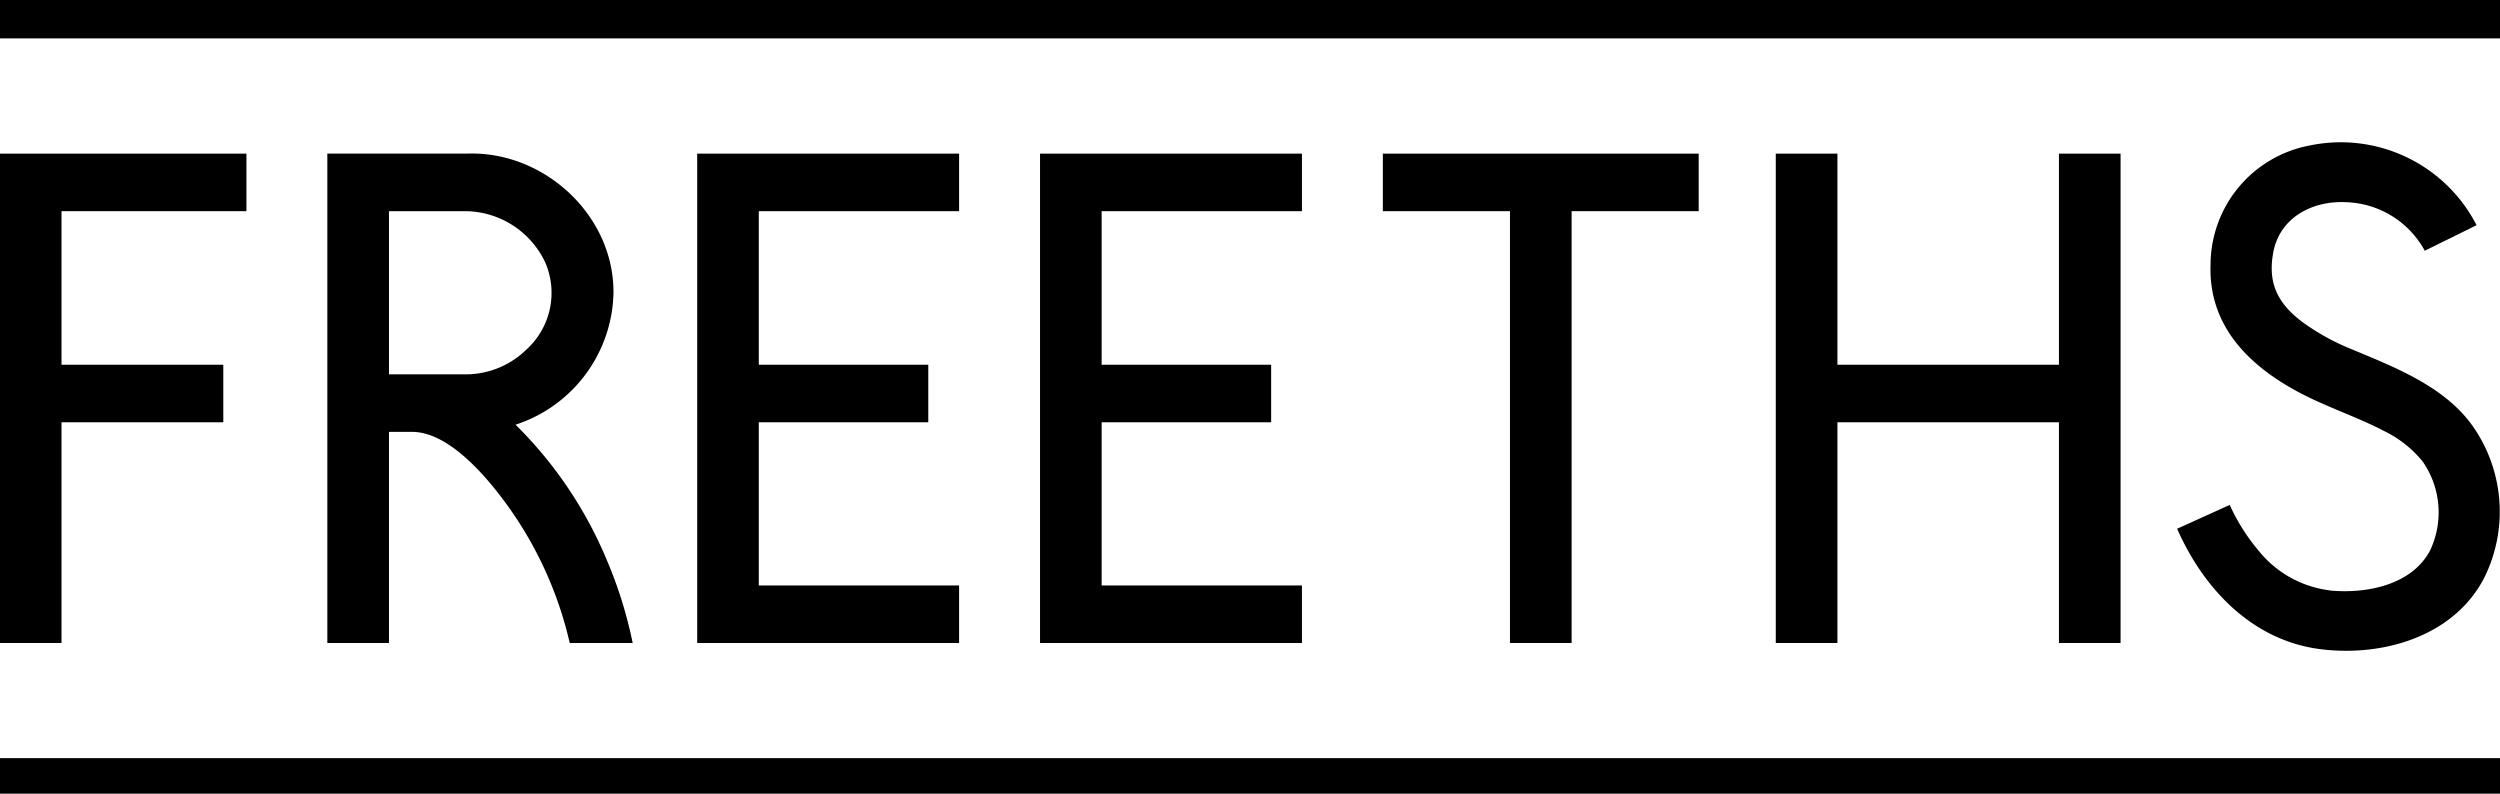
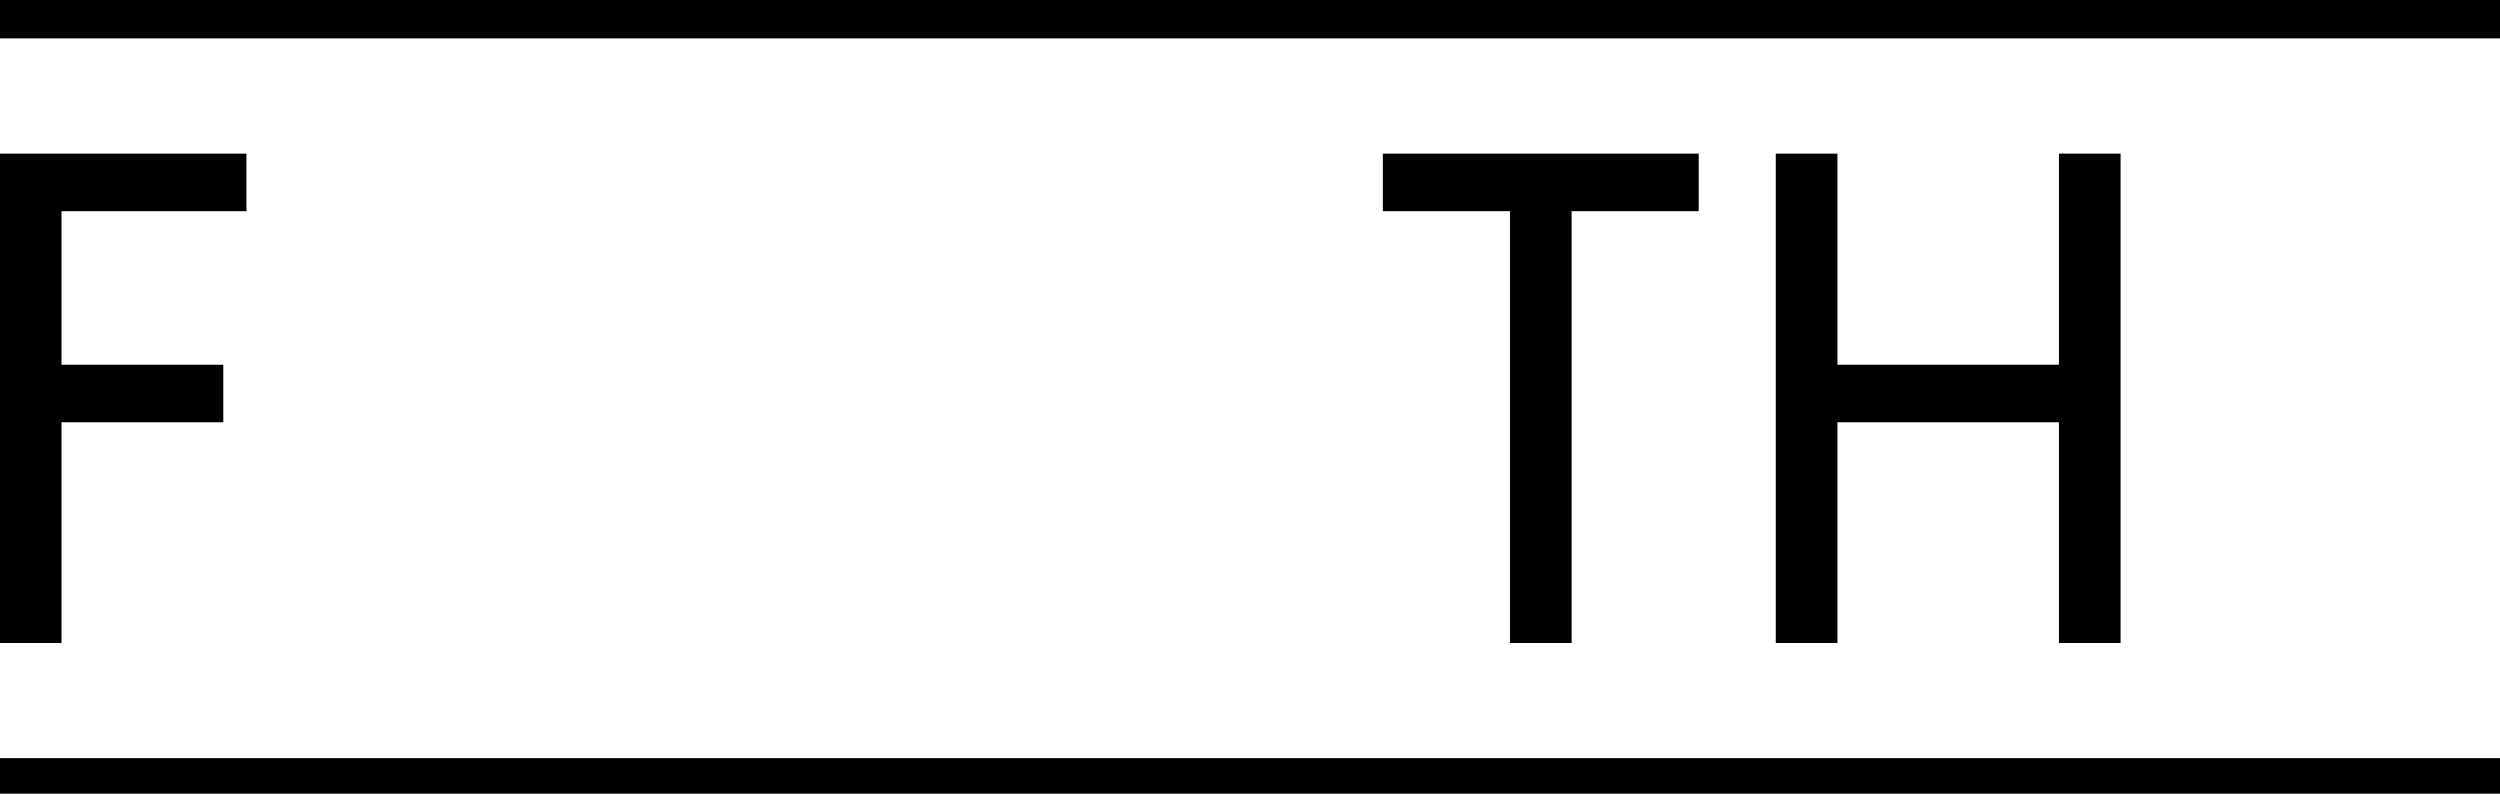
<svg xmlns="http://www.w3.org/2000/svg" id="main_logo_-_midnight" data-name="main_logo - midnight" viewBox="0 0 252 80">
  <defs>
    <clipPath id="clip-path">
-       <rect id="Rectangle_27539" data-name="Rectangle 27539" width="252" height="80" fill="currentColor" />
-     </clipPath>
+       </clipPath>
  </defs>
  <g id="Group_40566" data-name="Group 40566">
-     <path id="Path_17680" data-name="Path 17680" d="M135.381,29.9V24.1h-26.4V73.427h26.4v-5.8H115.189V51.179h17.086v-5.8H115.189V29.9Z" transform="translate(-38.704 -8.613)" fill="currentColor" />
-     <path id="Path_17681" data-name="Path 17681" d="M188.974,29.9V24.1h-26.4V73.427h26.4v-5.8H168.783V51.179h17.086v-5.8H168.783V29.9Z" transform="translate(-57.738 -8.613)" fill="currentColor" />
    <rect id="Rectangle_27537" data-name="Rectangle 27537" width="252" height="3.869" fill="currentColor" />
    <rect id="Rectangle_27538" data-name="Rectangle 27538" width="252" height="3.579" transform="translate(0 76.42)" fill="currentColor" />
    <path id="Path_17682" data-name="Path 17682" d="M235.19,73.427V29.9H248V24.1H216.163v5.8h12.814V73.427Z" transform="translate(-76.772 -8.614)" fill="currentColor" />
    <path id="Path_17683" data-name="Path 17683" d="M277.585,24.1V73.427H283.8V51.179h22.328V73.427h6.213V24.1h-6.213v21.28H283.8V24.1Z" transform="translate(-98.587 -8.614)" fill="currentColor" />
    <path id="Path_17684" data-name="Path 17684" d="M0,24.1V73.427H6.2V51.18H22.509v-5.8H6.2V29.9H24.84V24.1Z" transform="translate(0 -8.614)" fill="currentColor" />
    <g id="Group_40565" data-name="Group 40565">
      <g id="Group_40564" data-name="Group 40564" clip-path="url(#clip-path)">
        <path id="Path_17685" data-name="Path 17685" d="M80.011,38.117c.043-7.791-6.944-14.252-14.671-14.026H51.167V73.423H57.38V52.143h2.33c4,0,8.173,5.251,10.367,8.5A38.379,38.379,0,0,1,75.6,73.423h6.345a43.131,43.131,0,0,0-2.6-8.342A41.686,41.686,0,0,0,70.139,51.42a14.3,14.3,0,0,0,9.873-13.3m-8.723,5.671a8.753,8.753,0,0,1-5.948,2.551H57.38V29.9h7.96a8.987,8.987,0,0,1,7.8,5.179,7.721,7.721,0,0,1-1.847,8.713" transform="translate(-18.172 -8.61)" fill="currentColor" />
        <path id="Path_17686" data-name="Path 17686" d="M355.666,67.48a10.9,10.9,0,0,1-7.052-3.9,19.882,19.882,0,0,1-2.99-4.708l-5.3,2.4c2.668,6.091,7.657,11.364,14.616,12.161,6.2.734,13.28-1.324,16.328-7.195a15,15,0,0,0-1.245-15.445c-2.873-3.953-7.946-5.866-12.1-7.613a22.75,22.75,0,0,1-4.965-2.739c-2.4-1.8-3.48-3.8-2.984-6.79.54-3.62,3.835-5.476,7.4-5.293a9.364,9.364,0,0,1,7.91,4.892l5.223-2.573a15.381,15.381,0,0,0-16.808-8.038,12.258,12.258,0,0,0-10.007,12c-.217,6.01,3.638,10,8.6,12.718,2.831,1.559,6.192,2.643,8.822,4.03a11.457,11.457,0,0,1,3.952,3.1,8.982,8.982,0,0,1,.78,8.925c-1.8,3.506-6.382,4.453-10.164,4.081" transform="translate(-120.868 -7.976)" fill="currentColor" />
      </g>
    </g>
  </g>
</svg>